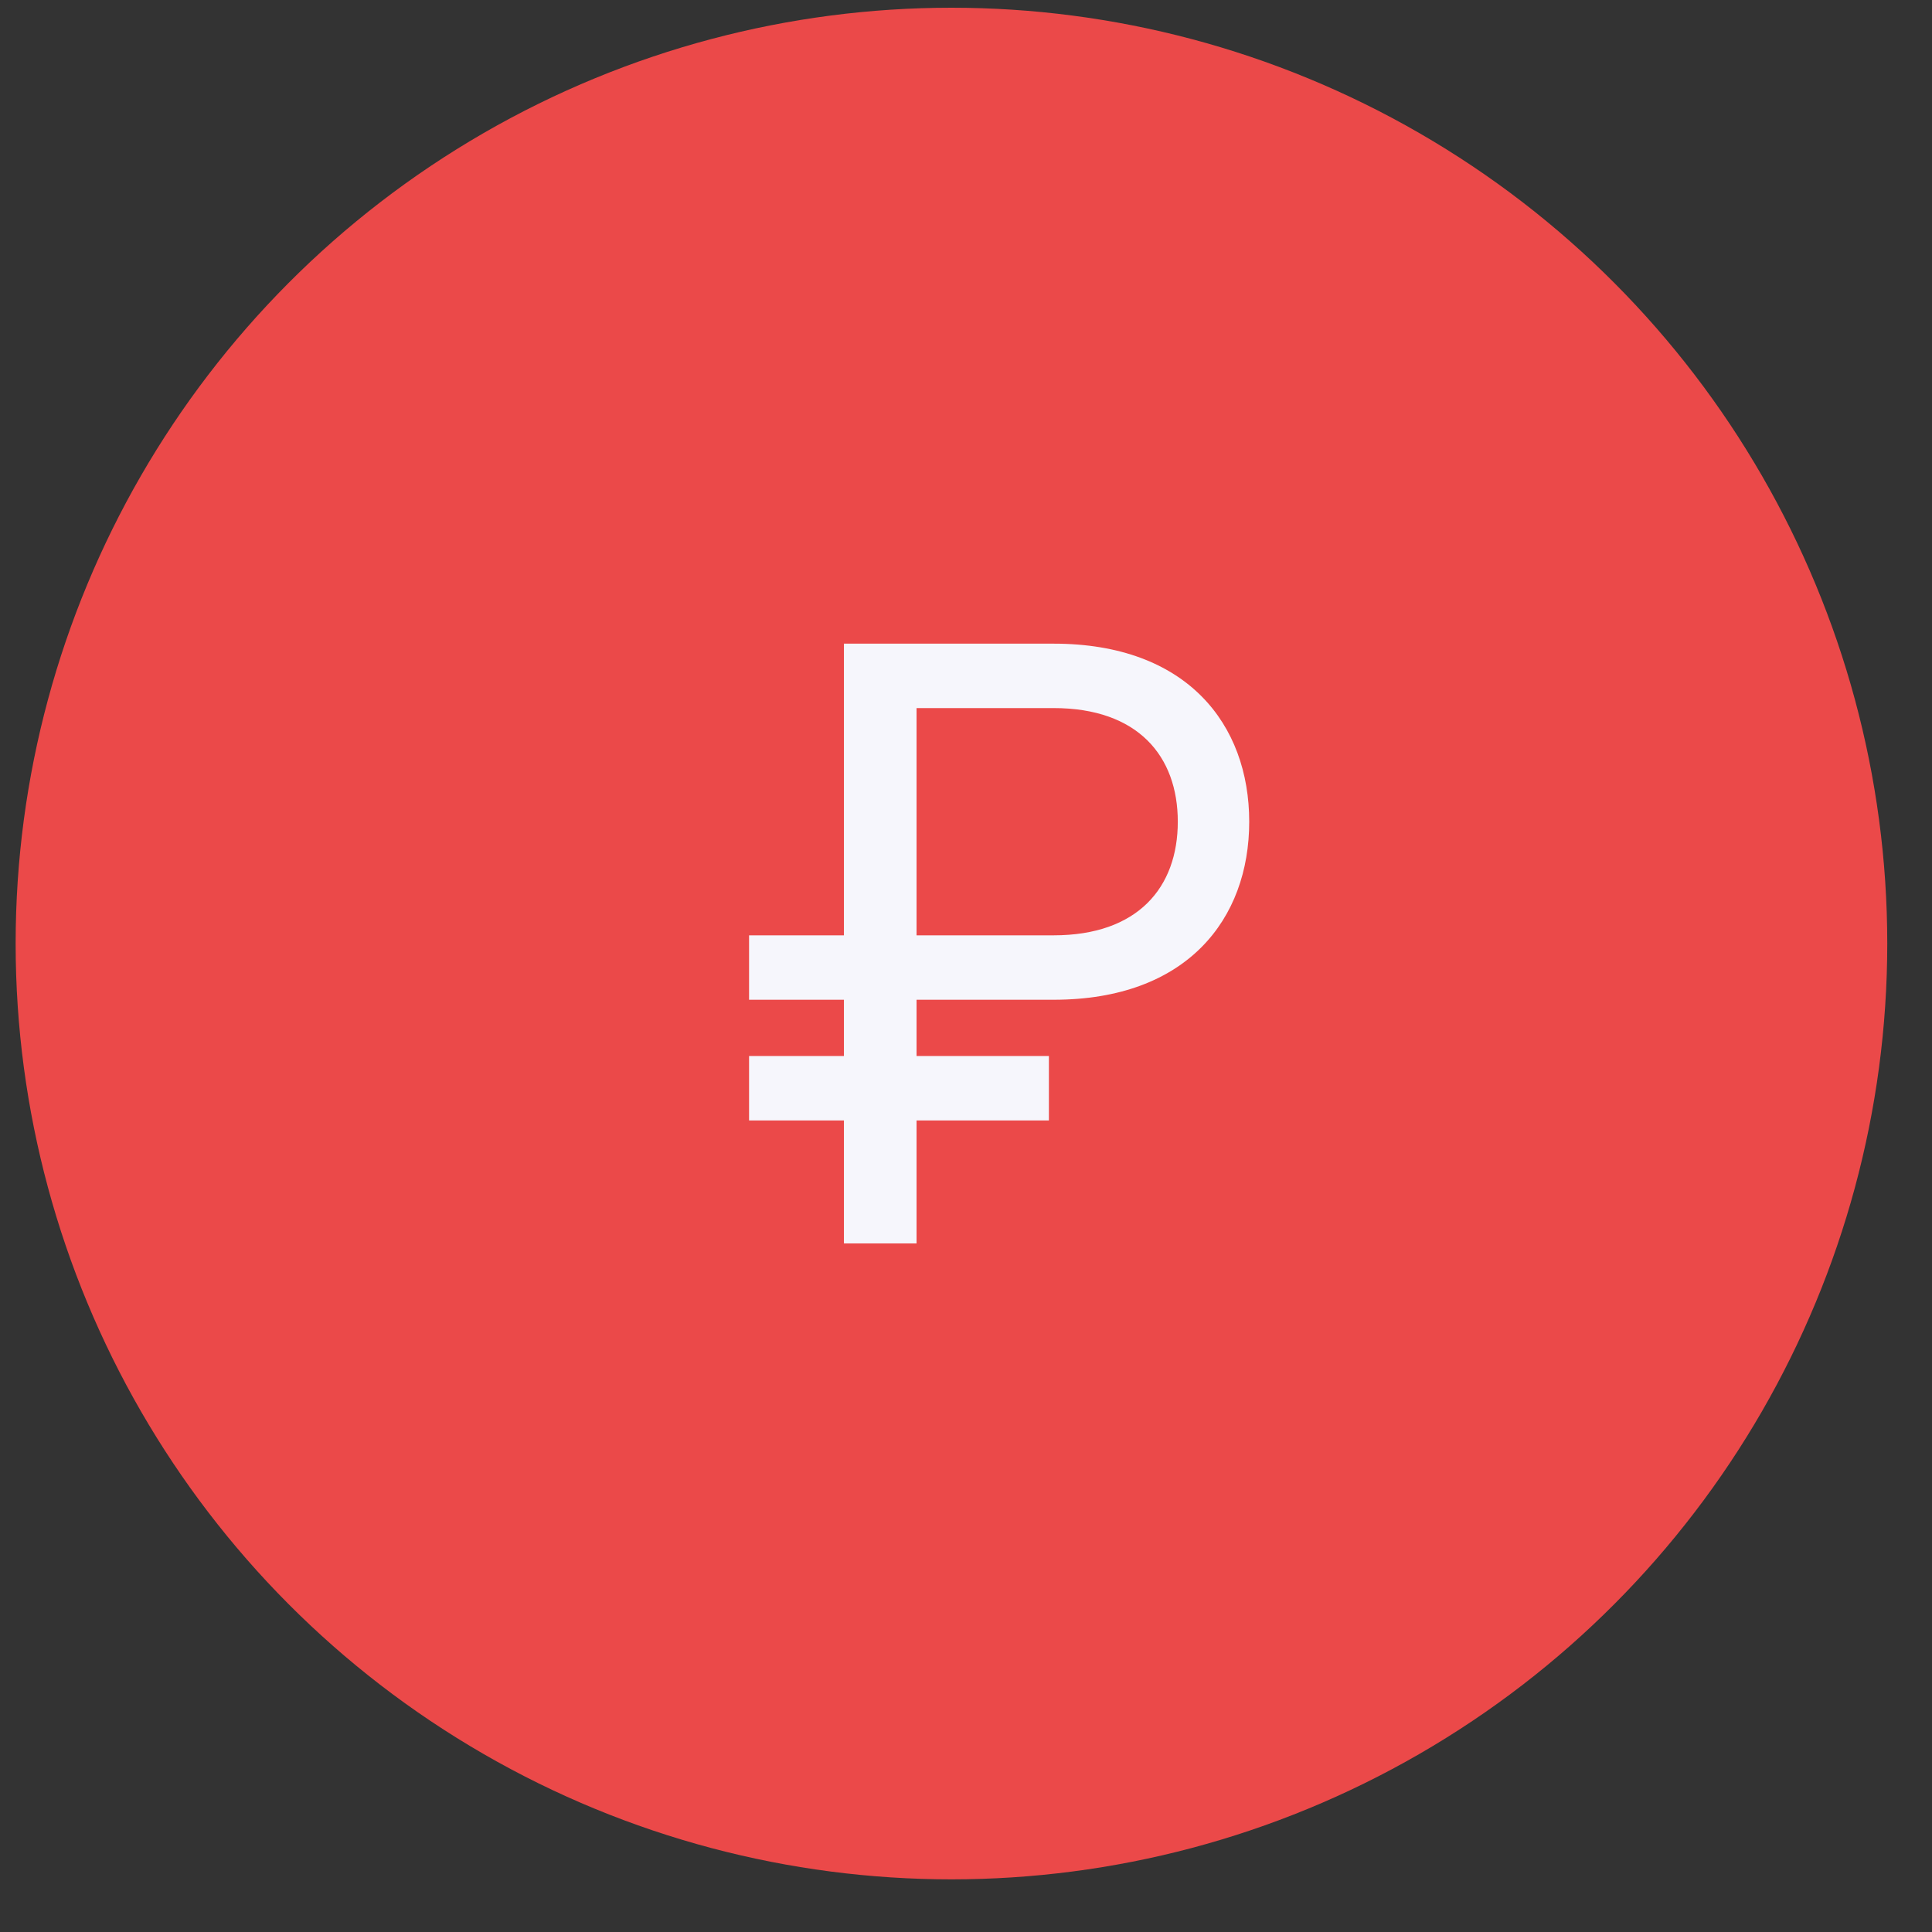
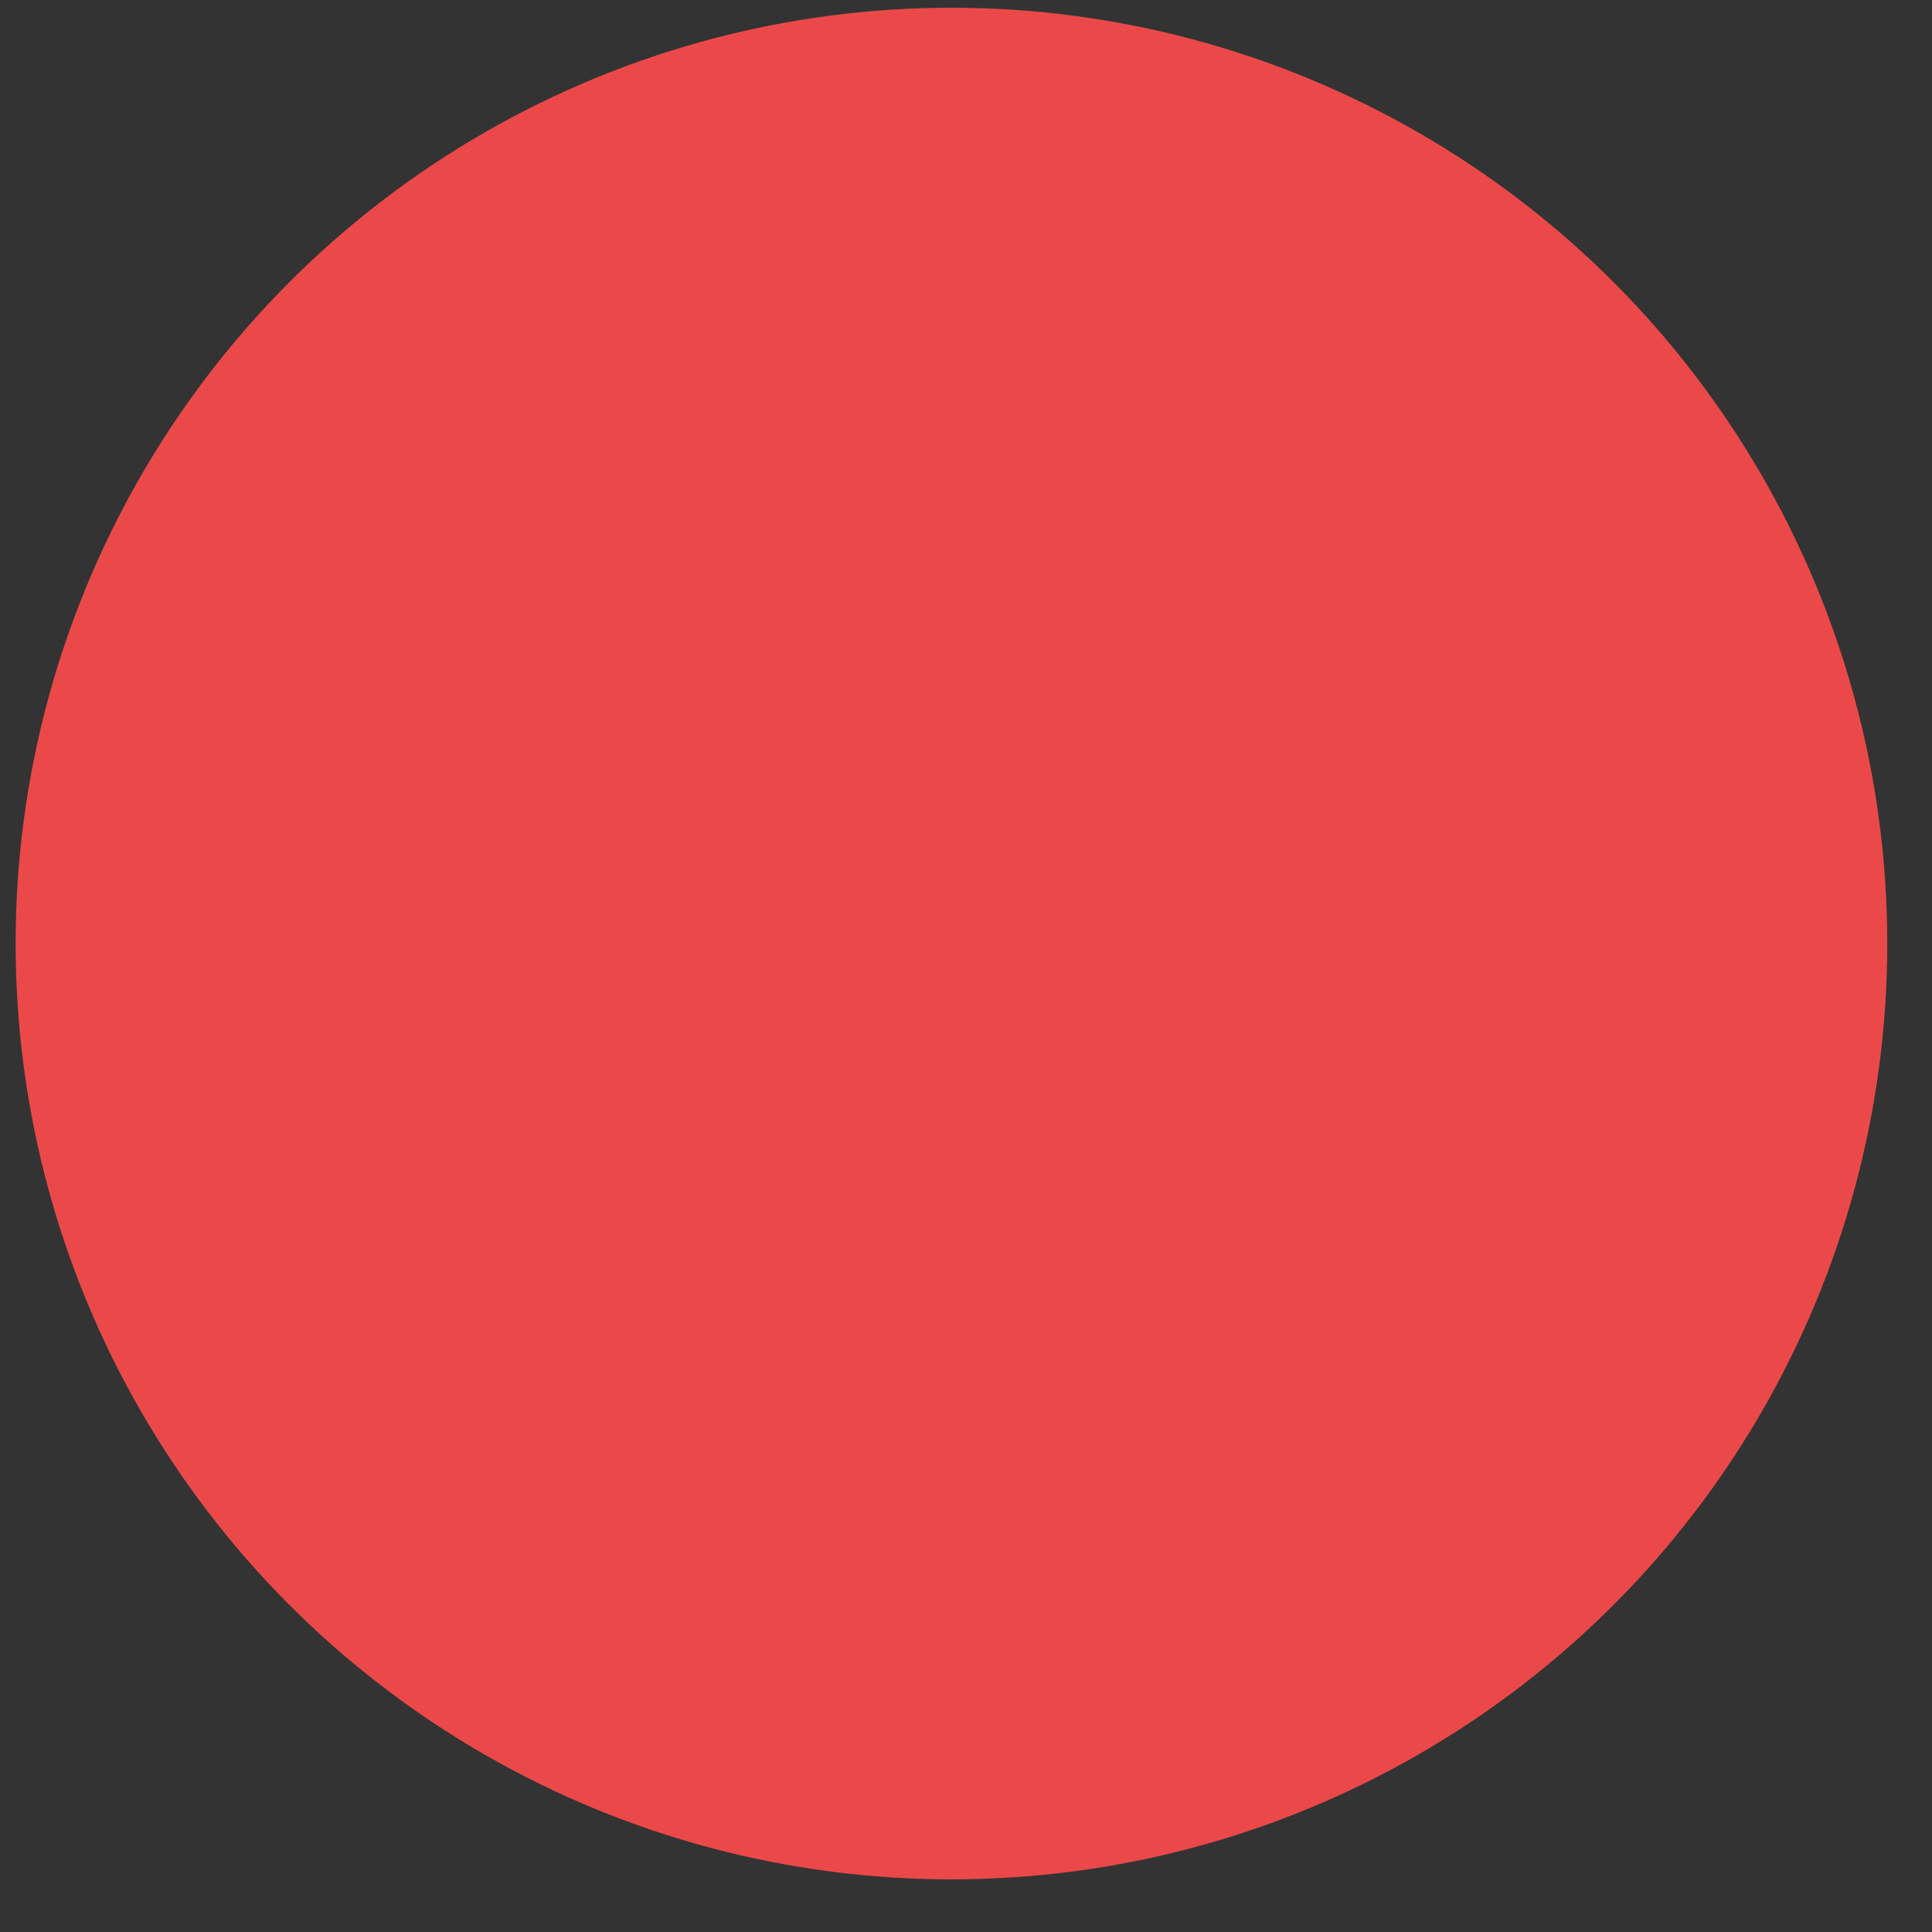
<svg xmlns="http://www.w3.org/2000/svg" width="32" height="32" viewBox="0 0 32 32" fill="none">
  <rect x="0" y="0" width="32" height="32" fill="#333333" stroke="none" />
  <circle cx="15.759" cy="15.628" r="15.5" fill="#EB4949" />
-   <path fill-rule="evenodd" clip-rule="evenodd" d="M15.181 18.558V20.595H13.978V18.558H12.407V17.491H13.978V16.559H12.407V15.492H13.978V10.661H17.451C19.663 10.661 20.691 12 20.691 13.61C20.691 15.22 19.663 16.559 17.451 16.559H15.181V17.491H17.373V18.558H15.181ZM15.181 15.492H17.451C18.848 15.492 19.508 14.697 19.508 13.61C19.508 12.524 18.848 11.728 17.451 11.728H15.181V15.492Z" fill="#F6F6FC" />
</svg>